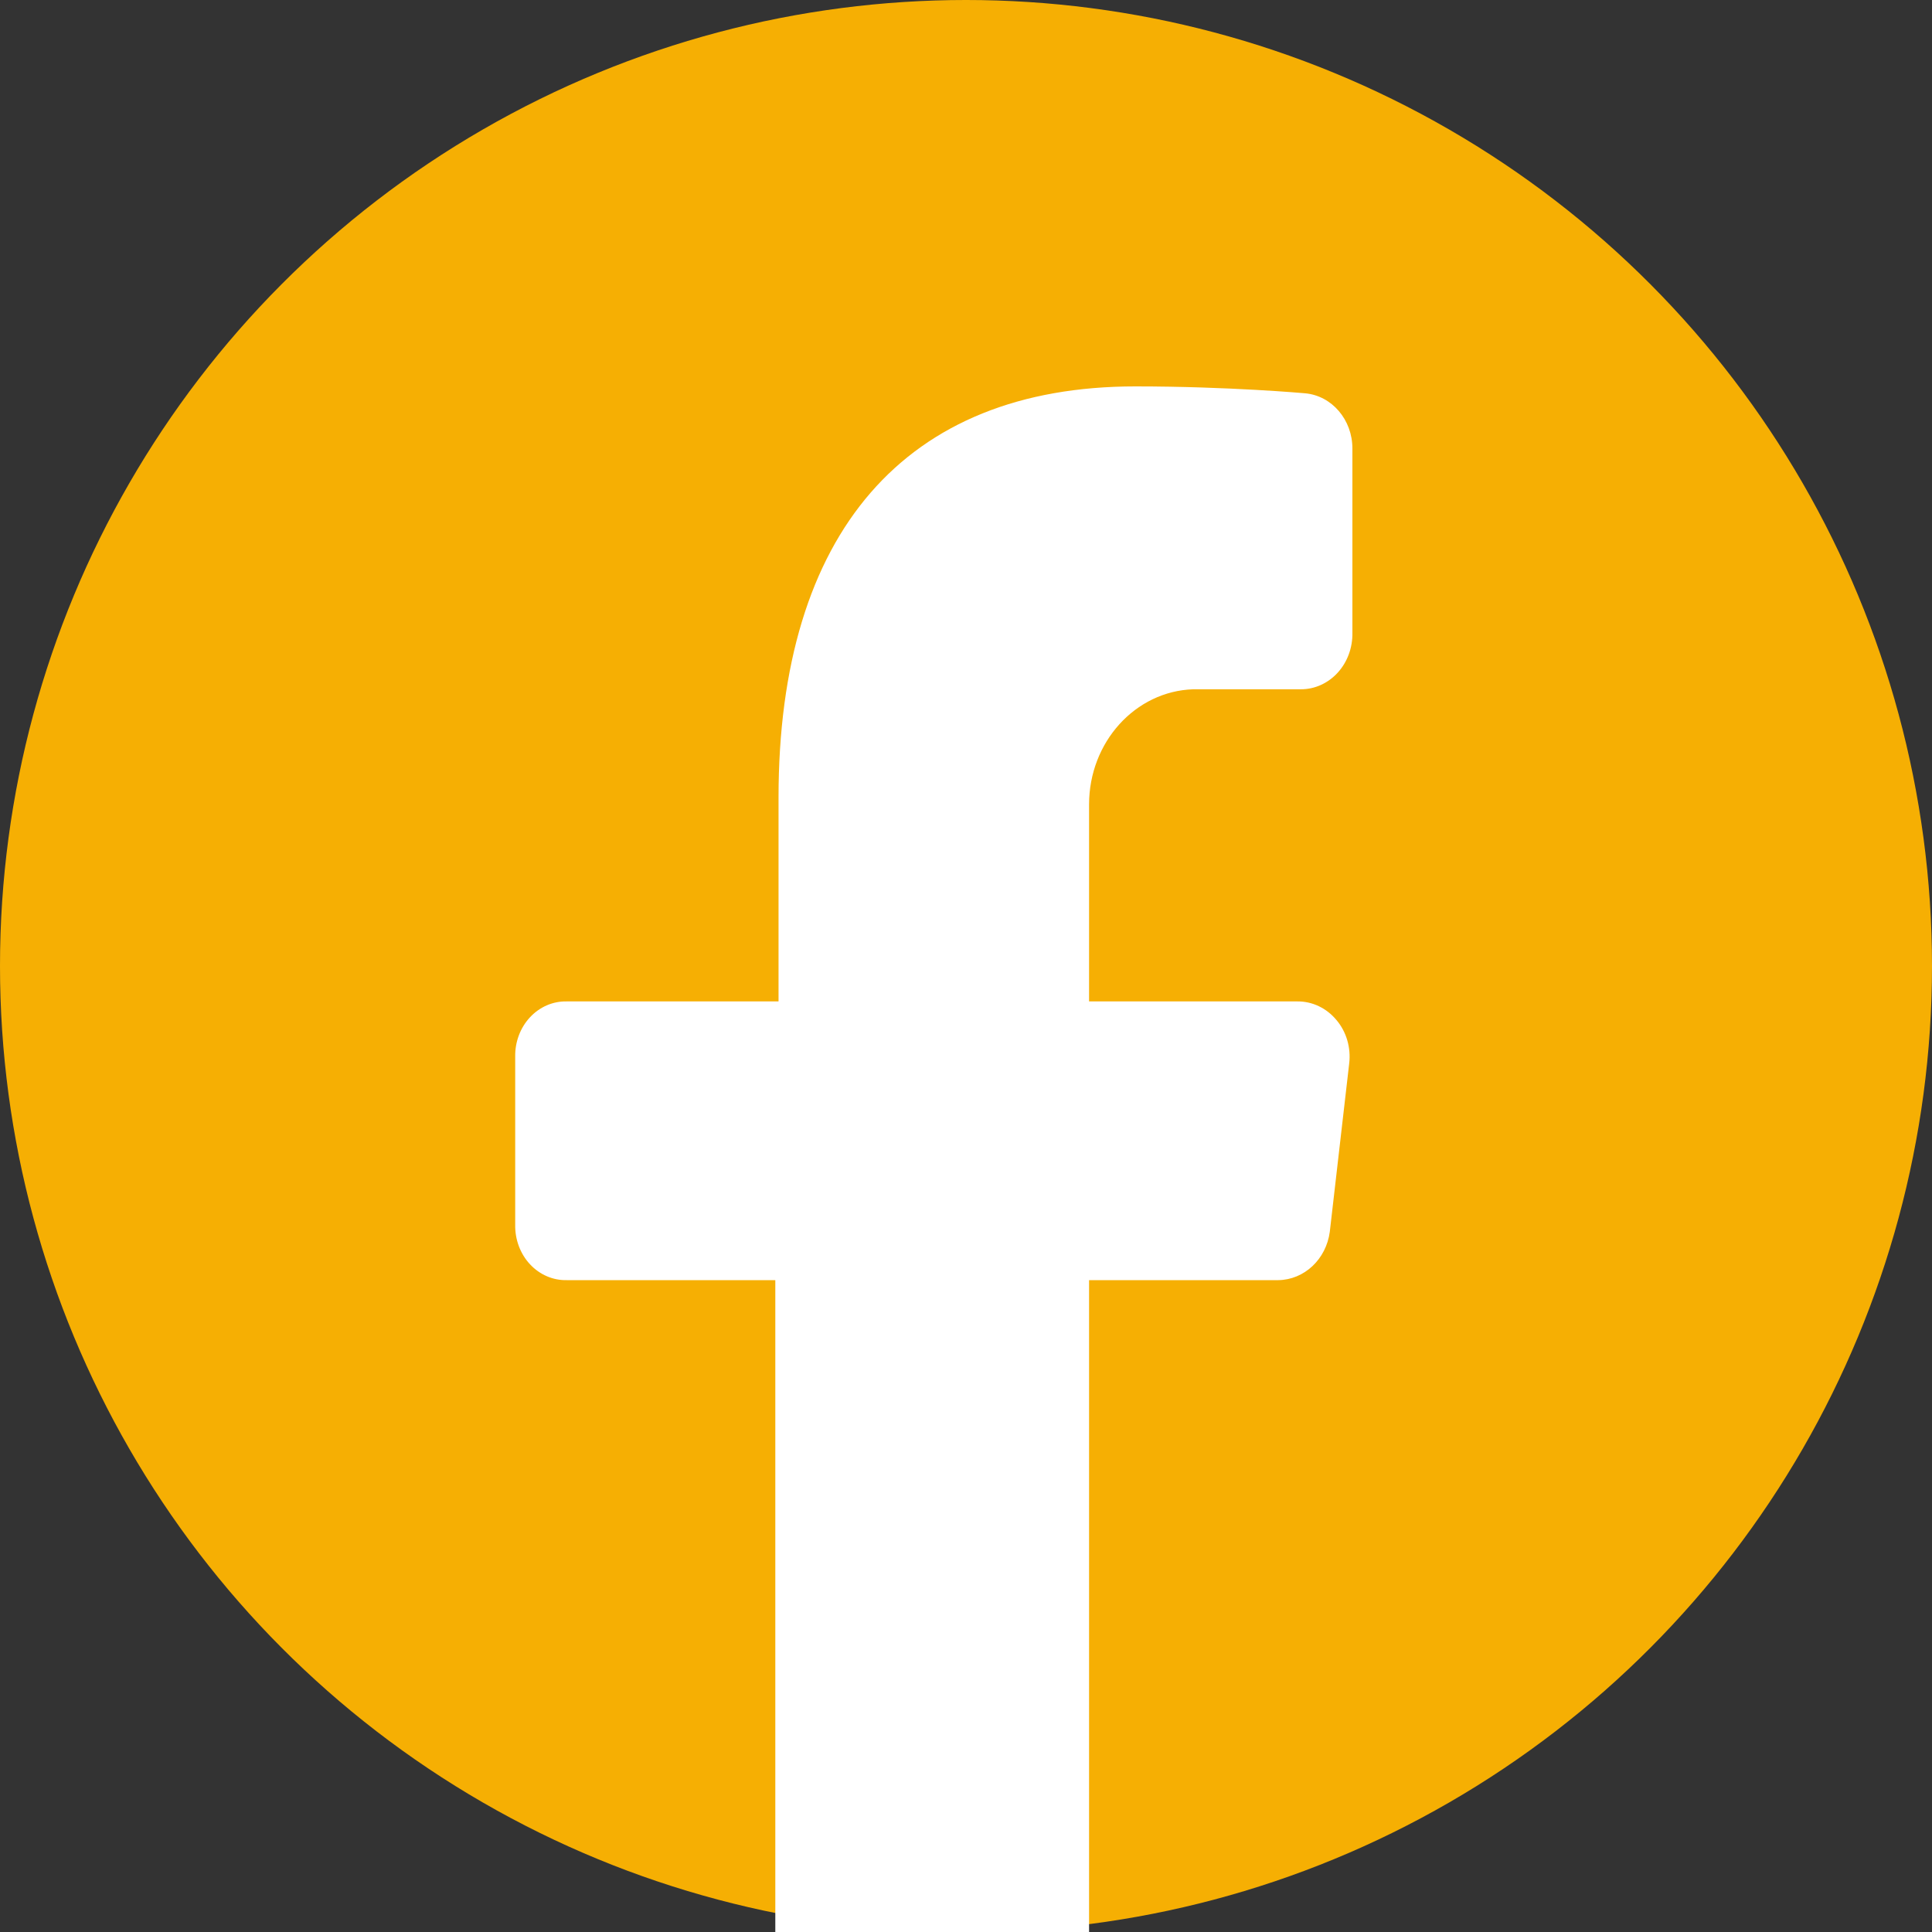
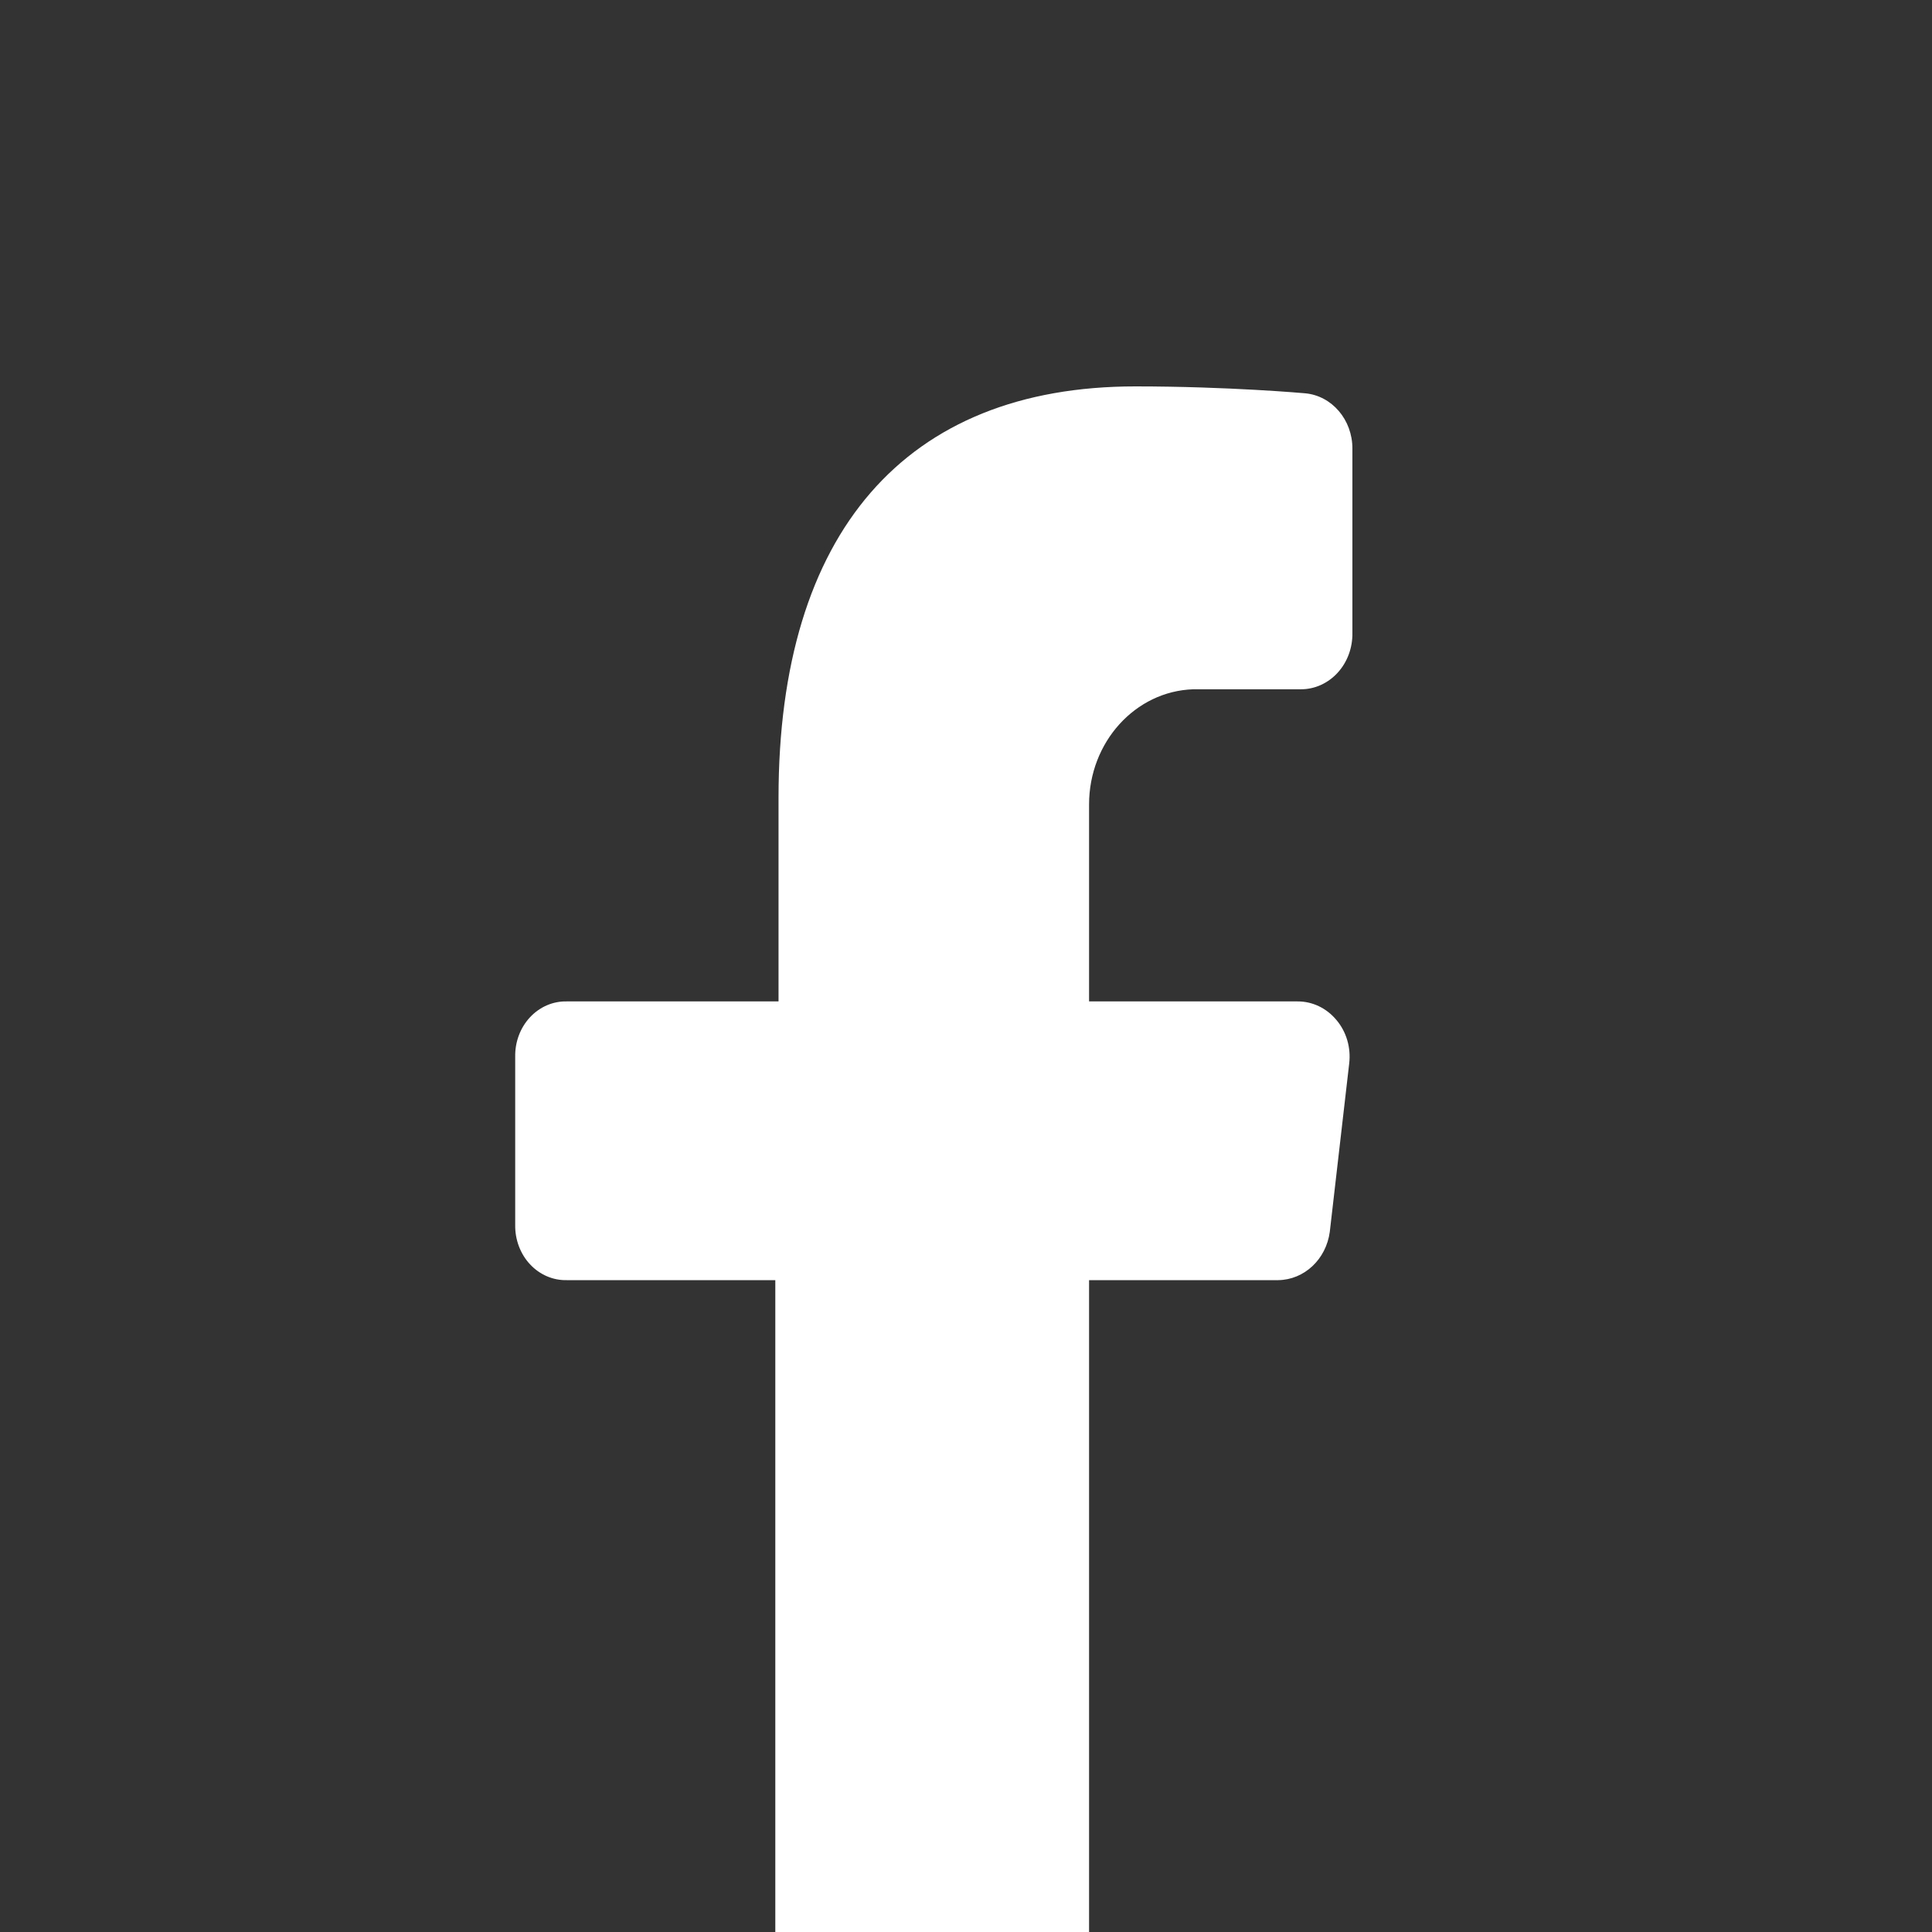
<svg xmlns="http://www.w3.org/2000/svg" width="30" height="30" viewBox="0 0 30 30" fill="none">
  <rect x="0" y="0" width="30" height="30" fill="#333333" stroke="none" />
-   <circle cx="15" cy="15" r="15" fill="#F6AF03" />
  <path d="M18.53 10.703H20.199C20.414 10.704 20.62 10.611 20.771 10.446C20.922 10.281 21.004 10.058 21 9.827V6.966C21.001 6.518 20.682 6.145 20.266 6.107C20.266 6.107 19.081 6 17.629 6C14.058 6 12.089 8.271 12.089 12.384V15.55H8.801C8.587 15.545 8.381 15.634 8.23 15.796C8.079 15.958 7.996 16.179 8 16.408V19.019C7.996 19.248 8.079 19.47 8.23 19.632C8.381 19.794 8.587 19.883 8.801 19.878H12.039V30H16.911V19.878H19.848C20.252 19.873 20.592 19.555 20.649 19.127L20.95 16.516C20.98 16.268 20.907 16.02 20.75 15.836C20.597 15.653 20.378 15.549 20.149 15.55H16.911V12.492C16.911 11.525 17.628 10.732 18.53 10.703Z" fill="white" />
</svg>